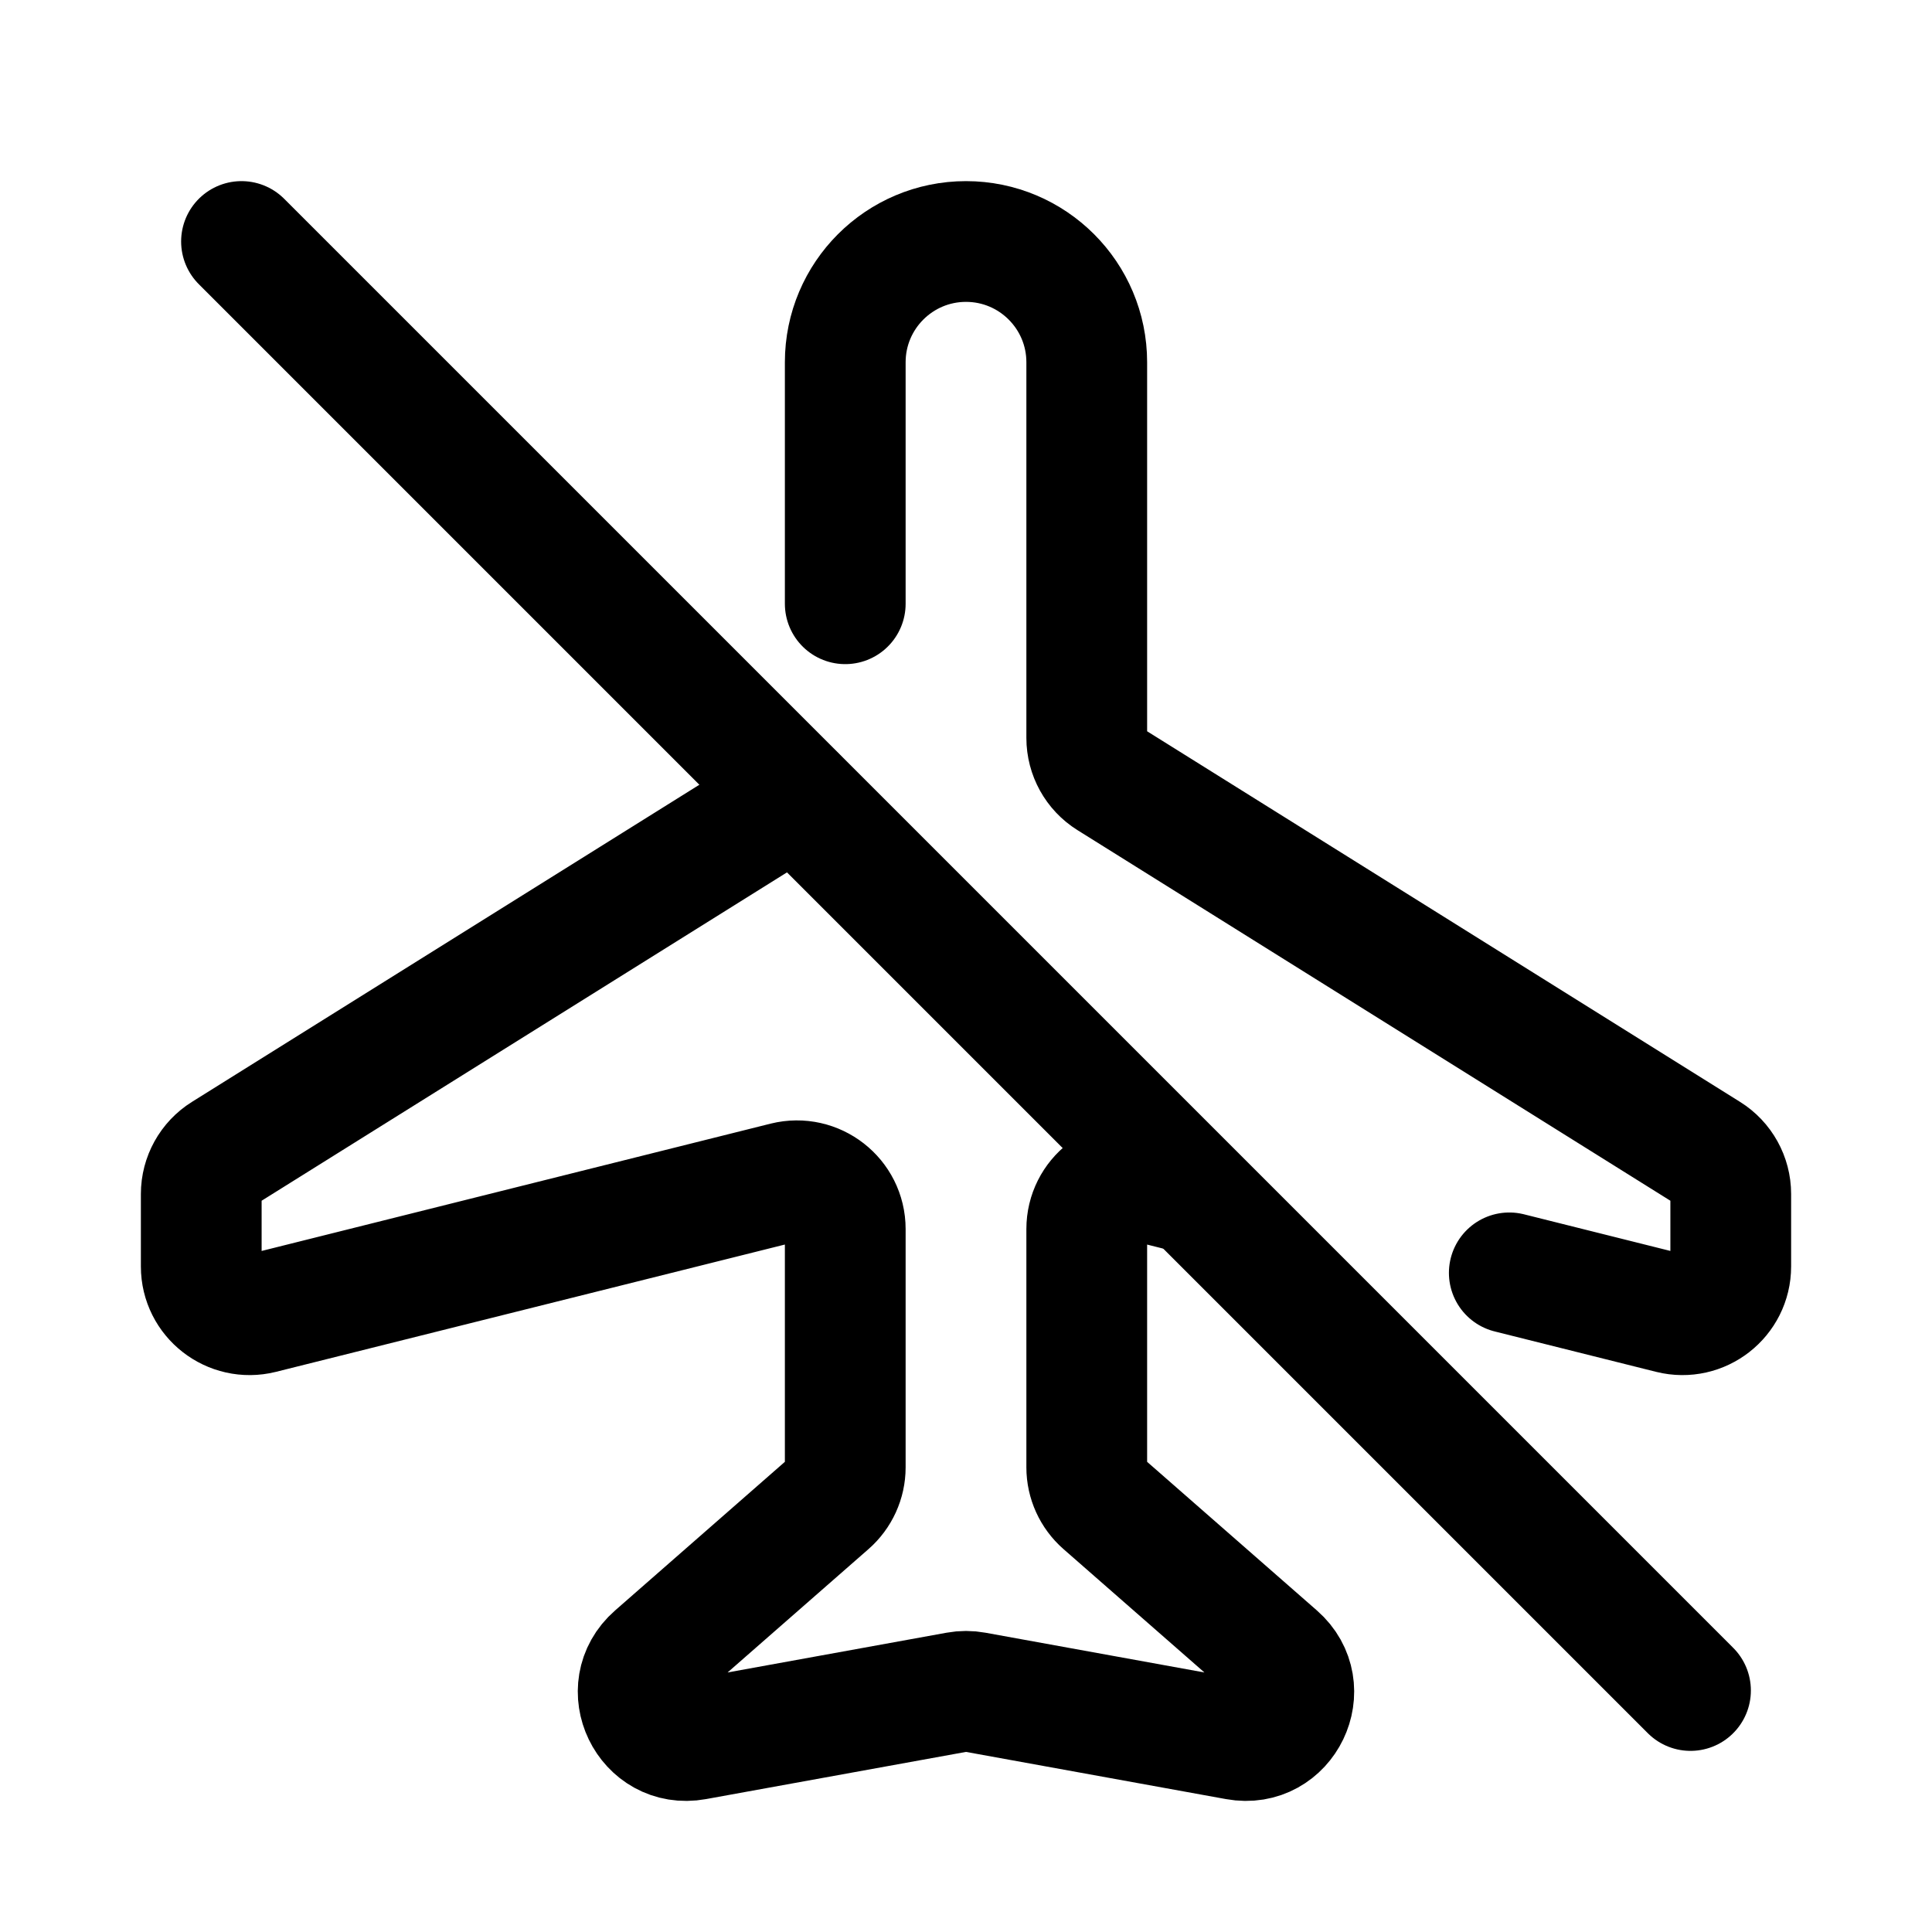
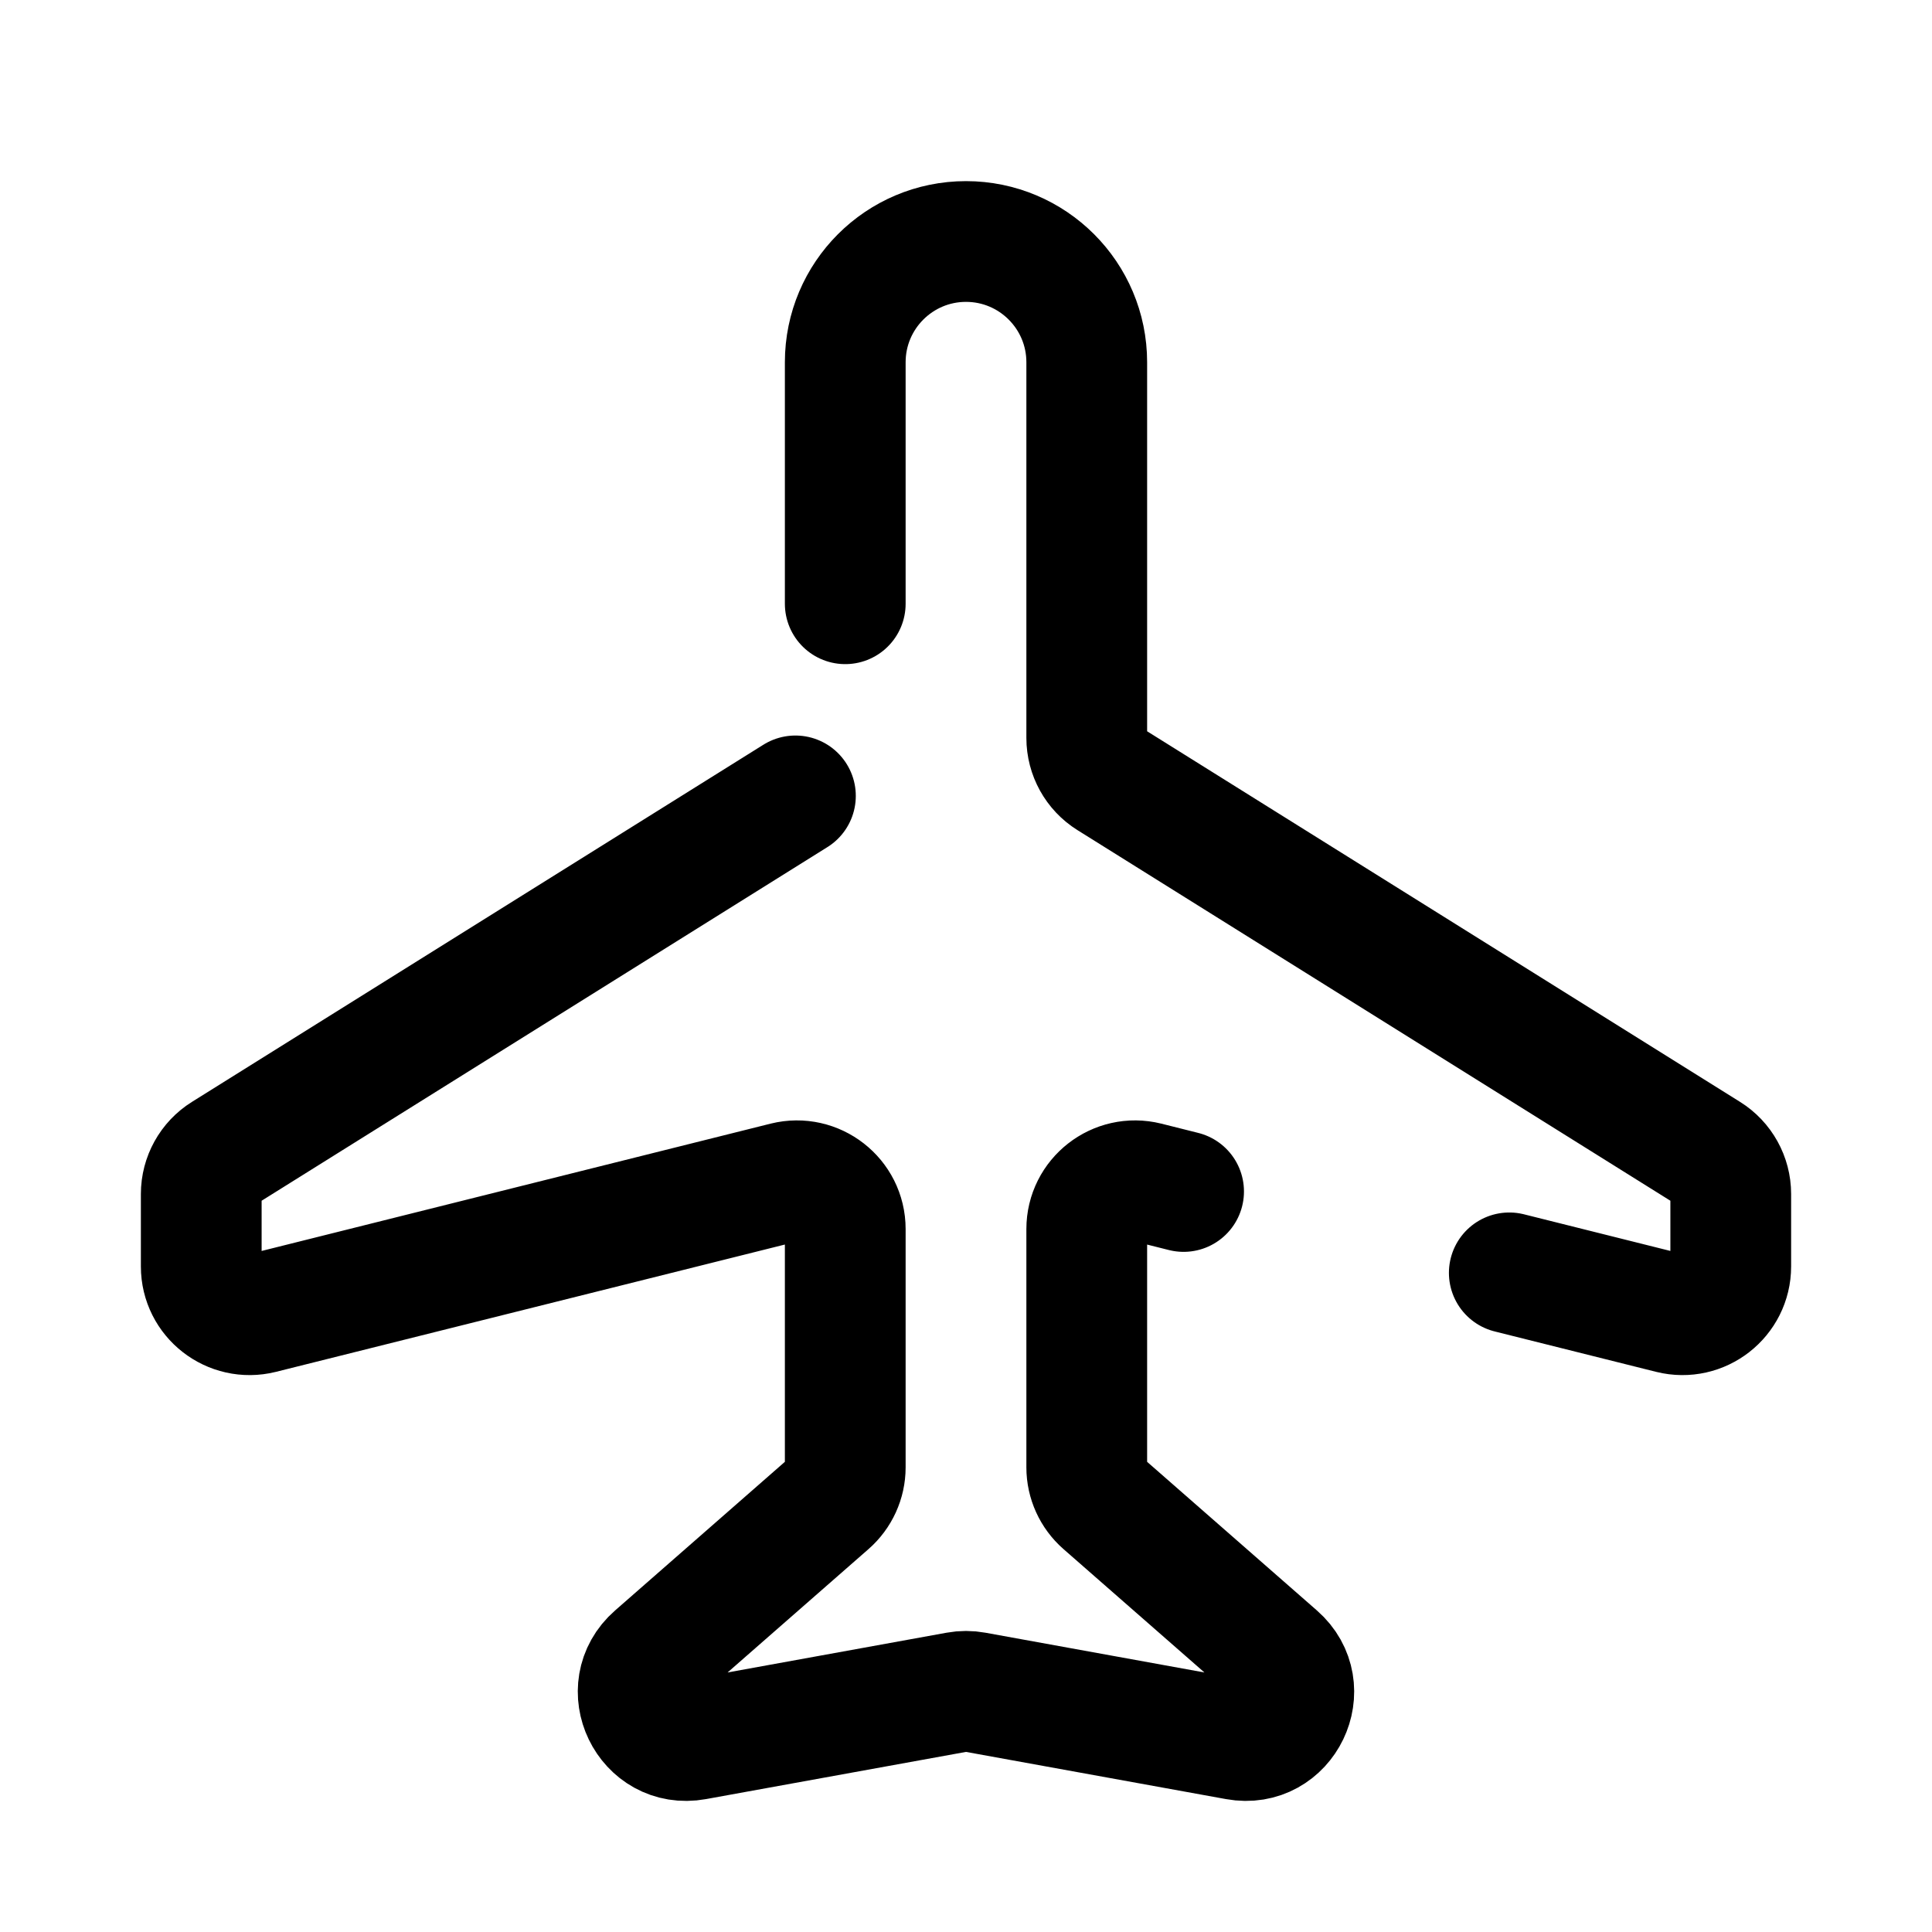
<svg xmlns="http://www.w3.org/2000/svg" width="24" height="24" viewBox="0 0 24 24" fill="none">
  <path d="M9.881 9.887L2.782 14.324C2.607 14.433 2.5 14.626 2.5 14.832V15.732C2.5 16.122 2.867 16.408 3.246 16.314L9.754 14.686C10.133 14.592 10.5 14.878 10.5 15.268V18.228C10.5 18.401 10.425 18.565 10.295 18.679L8.135 20.57C7.676 20.971 8.038 21.72 8.637 21.611L11.893 21.02C11.964 21.007 12.036 21.007 12.107 21.02L15.363 21.611C15.962 21.72 16.323 20.971 15.865 20.57L13.705 18.679C13.575 18.565 13.5 18.401 13.5 18.228V15.268C13.5 14.878 13.867 14.592 14.245 14.686L14.703 14.801M10.5 7.5V4.5C10.5 3.672 11.172 3 12 3V3C12.828 3 13.5 3.672 13.5 4.5V9.167C13.5 9.374 13.607 9.567 13.782 9.676L21.218 14.324C21.393 14.433 21.5 14.626 21.5 14.832V15.732C21.5 16.122 21.133 16.408 20.755 16.314L18.749 15.812" stroke="currentColor" stroke-width="1.5" stroke-linecap="round" stroke-linejoin="round" />
-   <path d="M3 3L21 21" stroke="currentColor" stroke-width="1.5" stroke-linecap="round" stroke-linejoin="round" />
</svg>